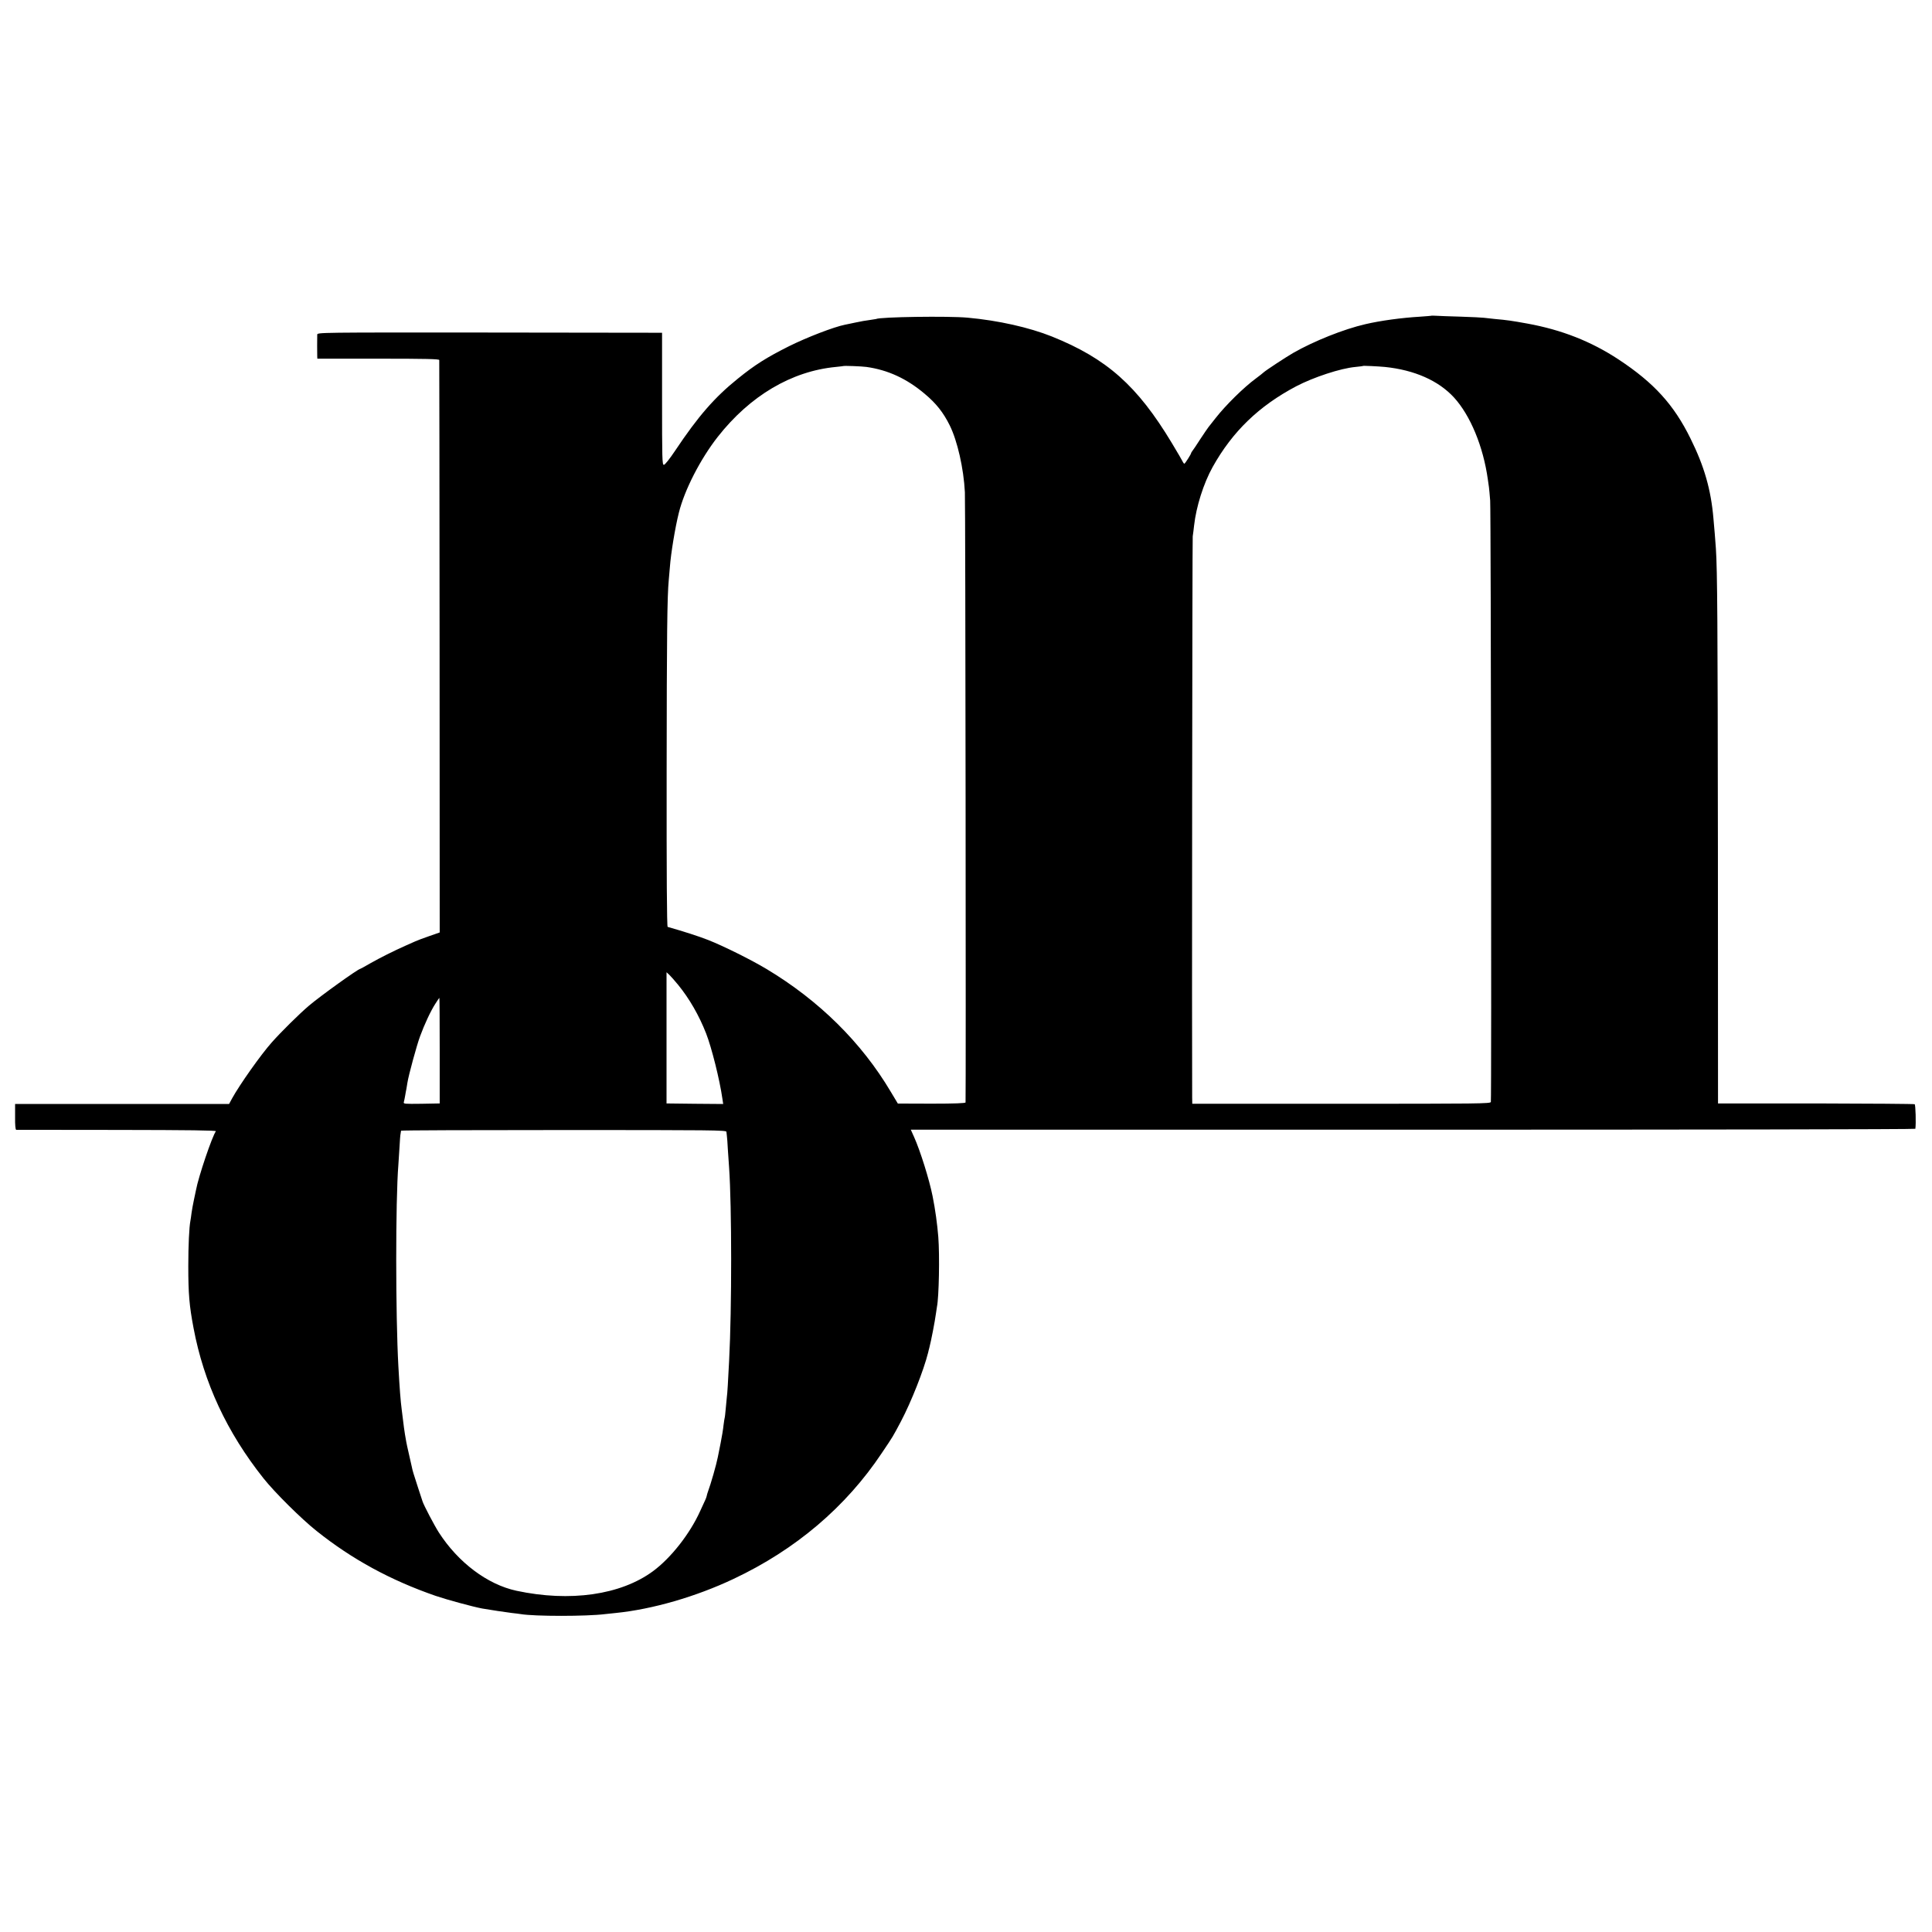
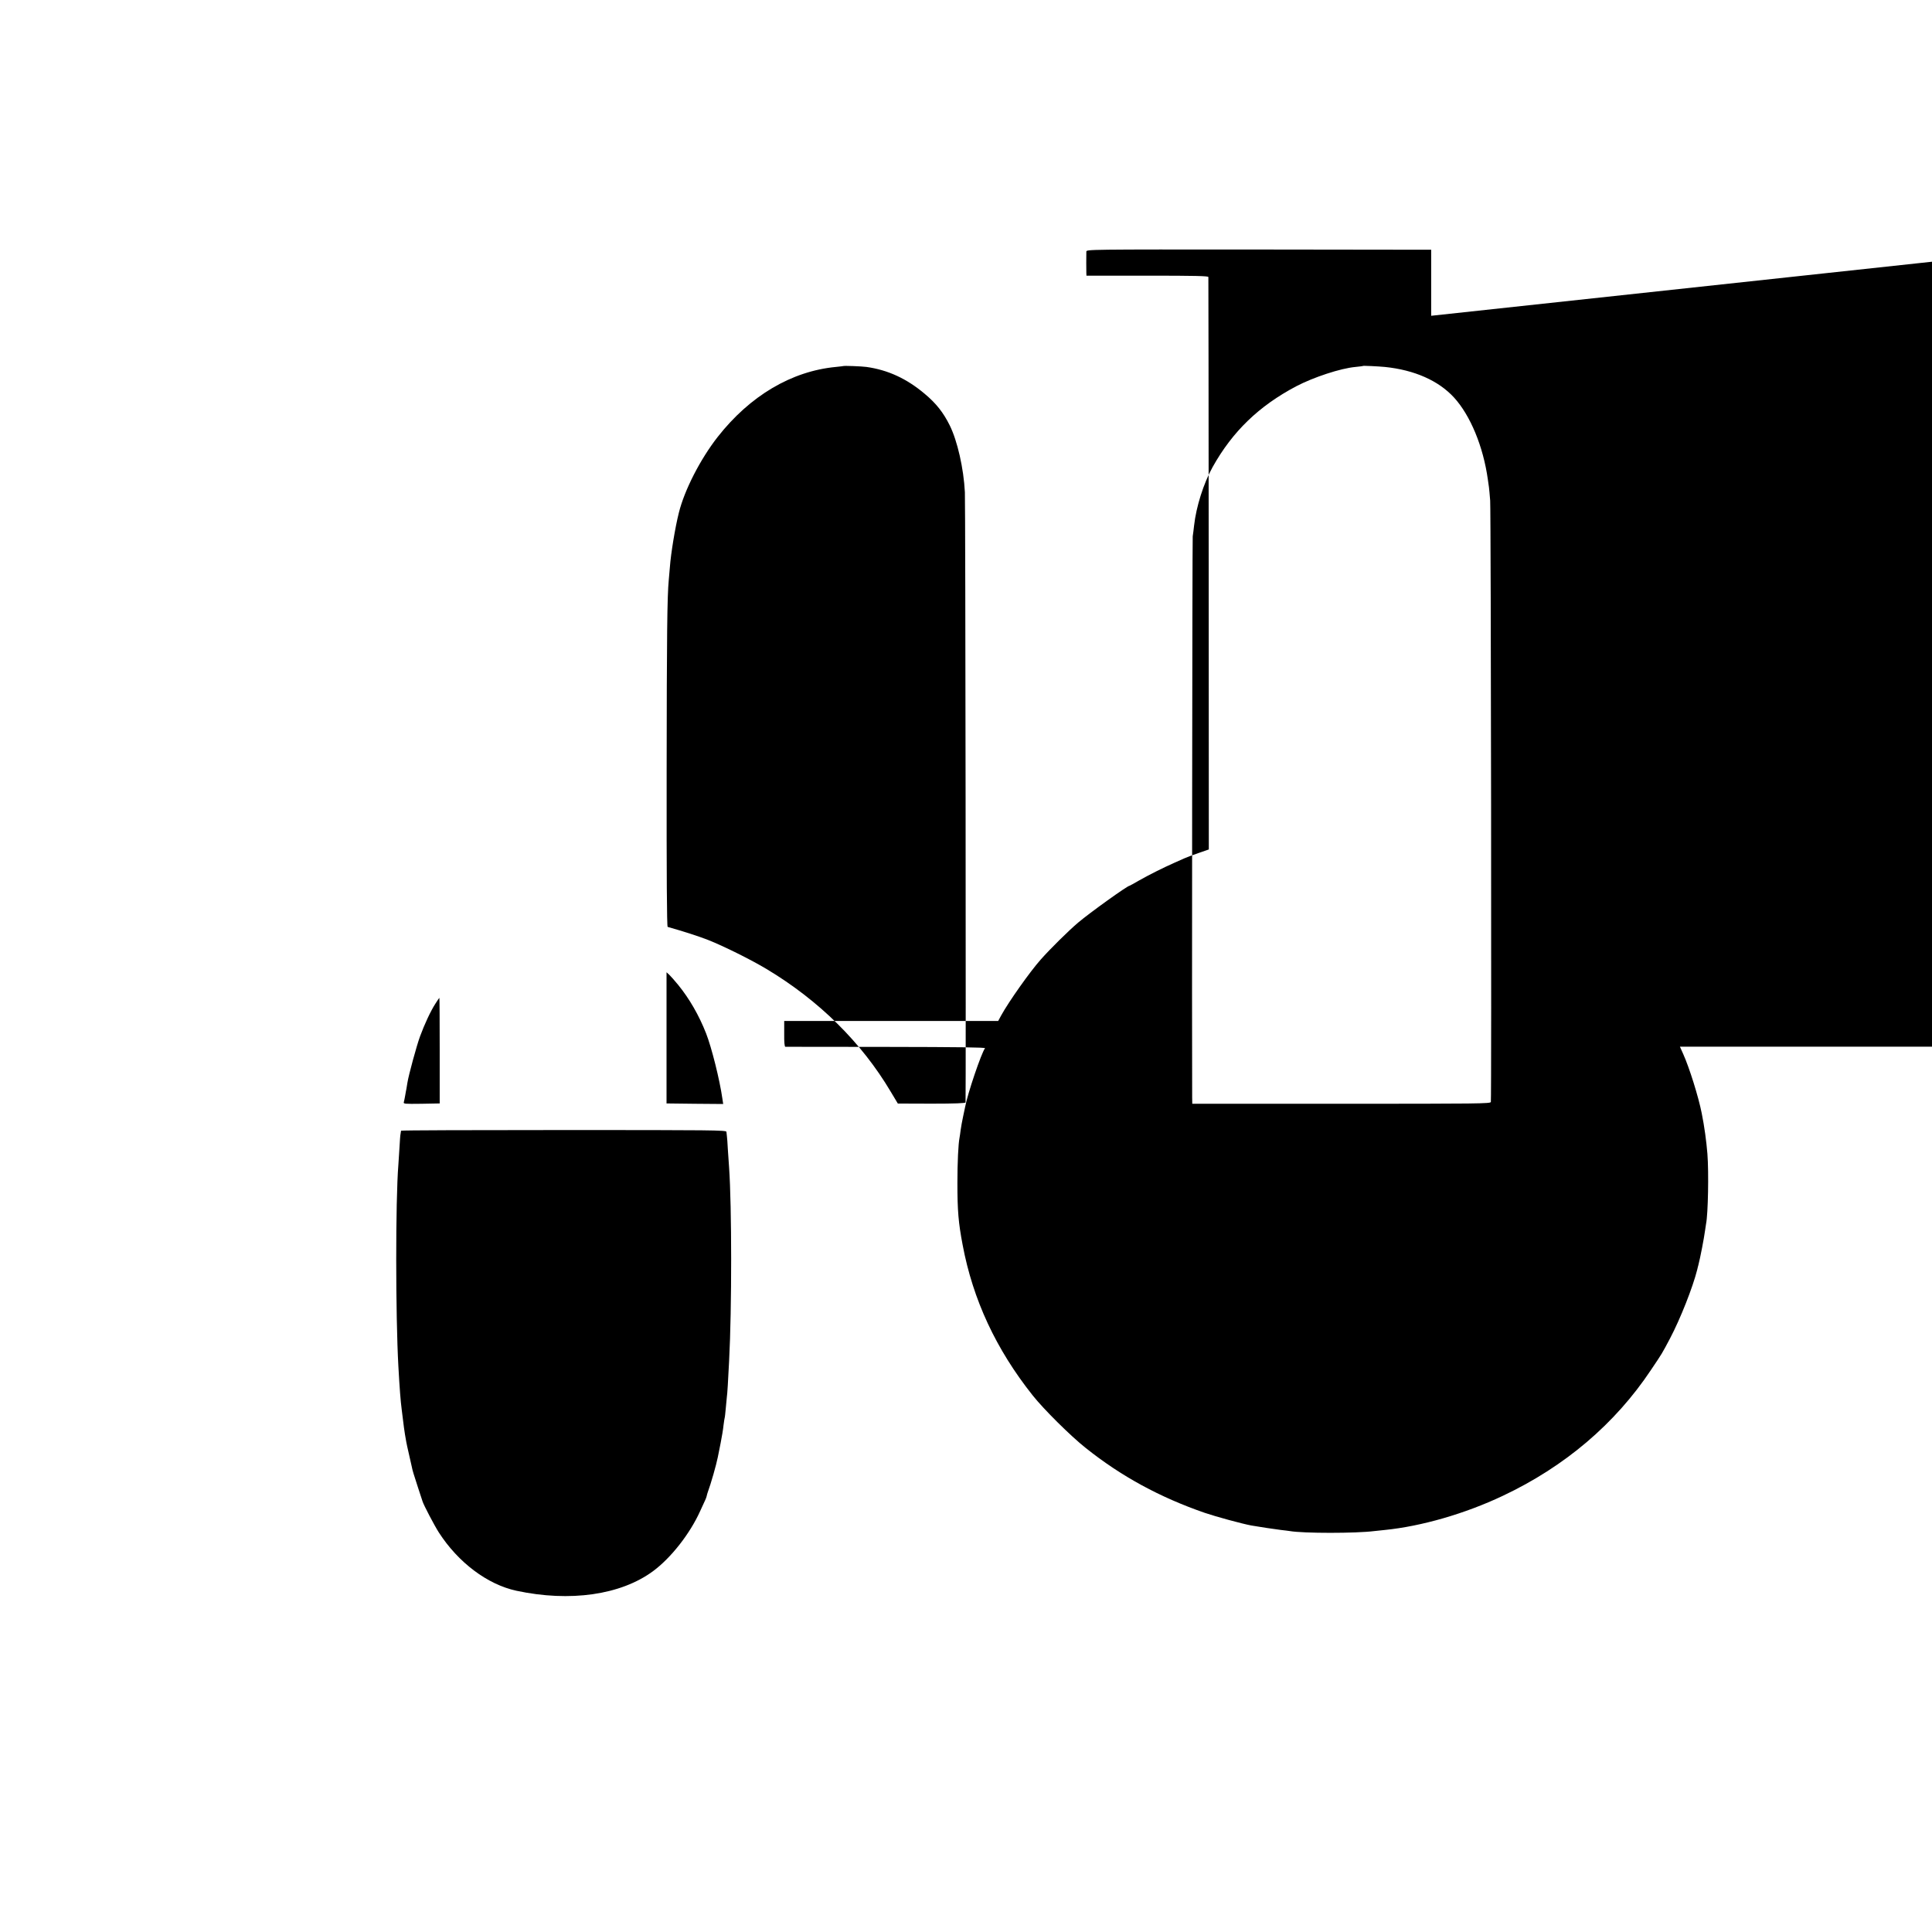
<svg xmlns="http://www.w3.org/2000/svg" version="1.0" width="1729pt" height="1729pt" viewBox="0 0 1729 1729" preserveAspectRatio="xMidYMid meet">
  <g transform="translate(0,1729) scale(0.1,-0.1)" fill="#000000" stroke="none">
-     <path d="M12808 14464 c-2 -1 -46 -4 -98 -8 -170 -10 -357 -36 -490 -67 -196 -45 -462 -152 -646 -257 -66 -38 -250 -159 -266 -175 -7 -7 -39 -32 -70 -55 -106 -78 -267 -236 -358 -352 -28 -36 -57 -72 -64 -81 -7 -9 -41 -58 -75 -110 -33 -52 -65 -99 -71 -106 -5 -7 -10 -14 -10 -17 0 -10 -55 -96 -61 -96 -3 0 -11 10 -17 23 -11 21 -29 52 -96 164 -308 511 -580 753 -1071 951 -205 82 -481 144 -755 169 -172 16 -787 7 -820 -12 -3 -1 -28 -5 -57 -9 -28 -3 -84 -13 -125 -22 -40 -8 -83 -18 -96 -20 -100 -20 -341 -113 -502 -193 -201 -101 -304 -166 -456 -289 -208 -167 -356 -337 -561 -644 -51 -76 -92 -128 -102 -128 -15 0 -16 53 -16 591 l0 591 -1542 2 c-1537 1 -1543 1 -1544 -19 -1 -35 -1 -169 0 -192 l1 -23 545 0 c429 0 545 -3 546 -12 1 -7 2 -1163 3 -2568 l1 -2555 -95 -33 c-52 -18 -108 -39 -125 -47 -16 -7 -57 -25 -90 -40 -99 -44 -225 -107 -313 -157 -46 -27 -85 -48 -87 -48 -19 0 -356 -242 -460 -330 -87 -74 -249 -234 -334 -330 -97 -109 -287 -378 -354 -500 l-27 -50 -838 0 c-460 0 -891 0 -957 0 l-120 0 0 -115 c-1 -73 3 -115 10 -116 5 0 412 -1 903 -1 652 -1 890 -4 884 -12 -32 -41 -156 -406 -178 -526 -3 -13 -11 -54 -19 -90 -8 -36 -17 -88 -21 -116 -3 -27 -8 -58 -10 -69 -11 -55 -19 -221 -19 -405 0 -249 9 -355 47 -555 92 -489 298 -932 626 -1345 99 -125 340 -364 475 -471 318 -254 664 -442 1066 -581 100 -34 331 -97 416 -113 69 -12 214 -34 265 -40 30 -3 66 -8 80 -10 122 -21 591 -21 756 0 17 2 60 7 95 10 327 33 716 145 1054 305 556 262 1006 645 1327 1127 105 156 96 142 171 283 93 177 203 456 243 615 4 17 8 35 10 40 18 70 50 236 60 310 3 22 7 49 9 60 18 88 25 459 12 626 -9 112 -27 245 -51 364 -29 147 -111 408 -165 528 l-30 67 4494 0 c2472 0 4495 3 4496 8 7 46 2 215 -6 220 -5 3 -404 6 -885 7 l-875 0 -1 2295 c-2 2011 -5 2473 -18 2670 -4 58 -16 212 -22 270 -22 258 -82 467 -205 715 -149 303 -327 499 -644 708 -246 162 -509 265 -815 321 -143 26 -186 32 -290 41 -41 4 -86 9 -100 11 -14 2 -106 7 -205 10 -99 3 -199 6 -222 8 -24 1 -44 2 -45 0z m-5053 -458 c191 -27 359 -104 520 -240 103 -86 167 -167 225 -284 68 -138 124 -383 135 -597 5 -86 10 -5377 6 -5461 -1 -7 -93 -11 -303 -11 l-303 1 -63 105 c-262 442 -643 818 -1112 1099 -138 83 -388 207 -523 260 -87 34 -218 76 -362 117 -7 2 -10 462 -9 1396 1 1221 5 1564 19 1709 2 19 6 71 10 115 9 123 47 354 80 485 50 204 193 482 348 680 289 368 660 588 1057 626 36 4 66 7 67 8 5 4 164 -2 208 -8z m4639 0 c264 -27 479 -122 618 -273 147 -161 262 -439 303 -733 3 -25 8 -56 10 -70 2 -14 7 -68 11 -120 7 -95 13 -5350 6 -5382 -4 -15 -104 -16 -1338 -16 l-1334 0 -1 56 c-3 393 1 4989 5 5022 4 25 9 68 12 95 19 171 85 379 166 525 178 319 415 547 748 723 155 81 397 161 530 173 36 4 66 7 67 9 5 3 134 -3 197 -9z m-6324 -5531 c99 -122 185 -270 249 -433 49 -125 122 -415 146 -585 l7 -47 -253 2 -254 3 0 587 0 587 24 -22 c13 -12 49 -53 81 -92z m-2135 -587 l0 -473 -163 -3 c-153 -2 -163 -1 -158 15 3 10 8 36 12 58 4 22 8 49 11 60 2 11 6 36 9 55 11 70 84 337 113 415 40 109 95 227 137 292 18 29 35 53 36 53 2 0 3 -213 3 -472z m2566 -727 c1 -9 3 -25 4 -36 2 -11 6 -67 9 -125 4 -58 9 -130 11 -160 24 -346 25 -1257 0 -1730 -9 -180 -16 -298 -20 -320 -2 -14 -6 -61 -10 -105 -4 -44 -8 -82 -10 -85 -1 -3 -6 -32 -10 -65 -3 -33 -15 -105 -26 -160 -11 -55 -22 -111 -25 -125 -14 -70 -60 -233 -92 -320 -3 -8 -6 -22 -8 -30 -2 -8 -7 -23 -13 -35 -5 -11 -26 -56 -46 -100 -91 -201 -260 -417 -421 -536 -289 -213 -742 -278 -1223 -175 -259 56 -521 253 -694 522 -38 59 -136 245 -146 279 -4 12 -3 9 -41 125 -38 117 -48 148 -54 180 -3 14 -15 66 -26 115 -12 50 -22 99 -24 110 -5 25 -20 116 -21 130 -1 9 -12 94 -20 160 -10 74 -19 191 -30 390 -25 450 -26 1479 0 1800 2 28 6 97 10 155 3 58 7 114 10 125 2 11 4 23 4 26 1 4 656 6 1456 6 1334 0 1455 -1 1456 -16z" />
+     <path d="M12808 14464 l0 591 -1542 2 c-1537 1 -1543 1 -1544 -19 -1 -35 -1 -169 0 -192 l1 -23 545 0 c429 0 545 -3 546 -12 1 -7 2 -1163 3 -2568 l1 -2555 -95 -33 c-52 -18 -108 -39 -125 -47 -16 -7 -57 -25 -90 -40 -99 -44 -225 -107 -313 -157 -46 -27 -85 -48 -87 -48 -19 0 -356 -242 -460 -330 -87 -74 -249 -234 -334 -330 -97 -109 -287 -378 -354 -500 l-27 -50 -838 0 c-460 0 -891 0 -957 0 l-120 0 0 -115 c-1 -73 3 -115 10 -116 5 0 412 -1 903 -1 652 -1 890 -4 884 -12 -32 -41 -156 -406 -178 -526 -3 -13 -11 -54 -19 -90 -8 -36 -17 -88 -21 -116 -3 -27 -8 -58 -10 -69 -11 -55 -19 -221 -19 -405 0 -249 9 -355 47 -555 92 -489 298 -932 626 -1345 99 -125 340 -364 475 -471 318 -254 664 -442 1066 -581 100 -34 331 -97 416 -113 69 -12 214 -34 265 -40 30 -3 66 -8 80 -10 122 -21 591 -21 756 0 17 2 60 7 95 10 327 33 716 145 1054 305 556 262 1006 645 1327 1127 105 156 96 142 171 283 93 177 203 456 243 615 4 17 8 35 10 40 18 70 50 236 60 310 3 22 7 49 9 60 18 88 25 459 12 626 -9 112 -27 245 -51 364 -29 147 -111 408 -165 528 l-30 67 4494 0 c2472 0 4495 3 4496 8 7 46 2 215 -6 220 -5 3 -404 6 -885 7 l-875 0 -1 2295 c-2 2011 -5 2473 -18 2670 -4 58 -16 212 -22 270 -22 258 -82 467 -205 715 -149 303 -327 499 -644 708 -246 162 -509 265 -815 321 -143 26 -186 32 -290 41 -41 4 -86 9 -100 11 -14 2 -106 7 -205 10 -99 3 -199 6 -222 8 -24 1 -44 2 -45 0z m-5053 -458 c191 -27 359 -104 520 -240 103 -86 167 -167 225 -284 68 -138 124 -383 135 -597 5 -86 10 -5377 6 -5461 -1 -7 -93 -11 -303 -11 l-303 1 -63 105 c-262 442 -643 818 -1112 1099 -138 83 -388 207 -523 260 -87 34 -218 76 -362 117 -7 2 -10 462 -9 1396 1 1221 5 1564 19 1709 2 19 6 71 10 115 9 123 47 354 80 485 50 204 193 482 348 680 289 368 660 588 1057 626 36 4 66 7 67 8 5 4 164 -2 208 -8z m4639 0 c264 -27 479 -122 618 -273 147 -161 262 -439 303 -733 3 -25 8 -56 10 -70 2 -14 7 -68 11 -120 7 -95 13 -5350 6 -5382 -4 -15 -104 -16 -1338 -16 l-1334 0 -1 56 c-3 393 1 4989 5 5022 4 25 9 68 12 95 19 171 85 379 166 525 178 319 415 547 748 723 155 81 397 161 530 173 36 4 66 7 67 9 5 3 134 -3 197 -9z m-6324 -5531 c99 -122 185 -270 249 -433 49 -125 122 -415 146 -585 l7 -47 -253 2 -254 3 0 587 0 587 24 -22 c13 -12 49 -53 81 -92z m-2135 -587 l0 -473 -163 -3 c-153 -2 -163 -1 -158 15 3 10 8 36 12 58 4 22 8 49 11 60 2 11 6 36 9 55 11 70 84 337 113 415 40 109 95 227 137 292 18 29 35 53 36 53 2 0 3 -213 3 -472z m2566 -727 c1 -9 3 -25 4 -36 2 -11 6 -67 9 -125 4 -58 9 -130 11 -160 24 -346 25 -1257 0 -1730 -9 -180 -16 -298 -20 -320 -2 -14 -6 -61 -10 -105 -4 -44 -8 -82 -10 -85 -1 -3 -6 -32 -10 -65 -3 -33 -15 -105 -26 -160 -11 -55 -22 -111 -25 -125 -14 -70 -60 -233 -92 -320 -3 -8 -6 -22 -8 -30 -2 -8 -7 -23 -13 -35 -5 -11 -26 -56 -46 -100 -91 -201 -260 -417 -421 -536 -289 -213 -742 -278 -1223 -175 -259 56 -521 253 -694 522 -38 59 -136 245 -146 279 -4 12 -3 9 -41 125 -38 117 -48 148 -54 180 -3 14 -15 66 -26 115 -12 50 -22 99 -24 110 -5 25 -20 116 -21 130 -1 9 -12 94 -20 160 -10 74 -19 191 -30 390 -25 450 -26 1479 0 1800 2 28 6 97 10 155 3 58 7 114 10 125 2 11 4 23 4 26 1 4 656 6 1456 6 1334 0 1455 -1 1456 -16z" />
  </g>
</svg>